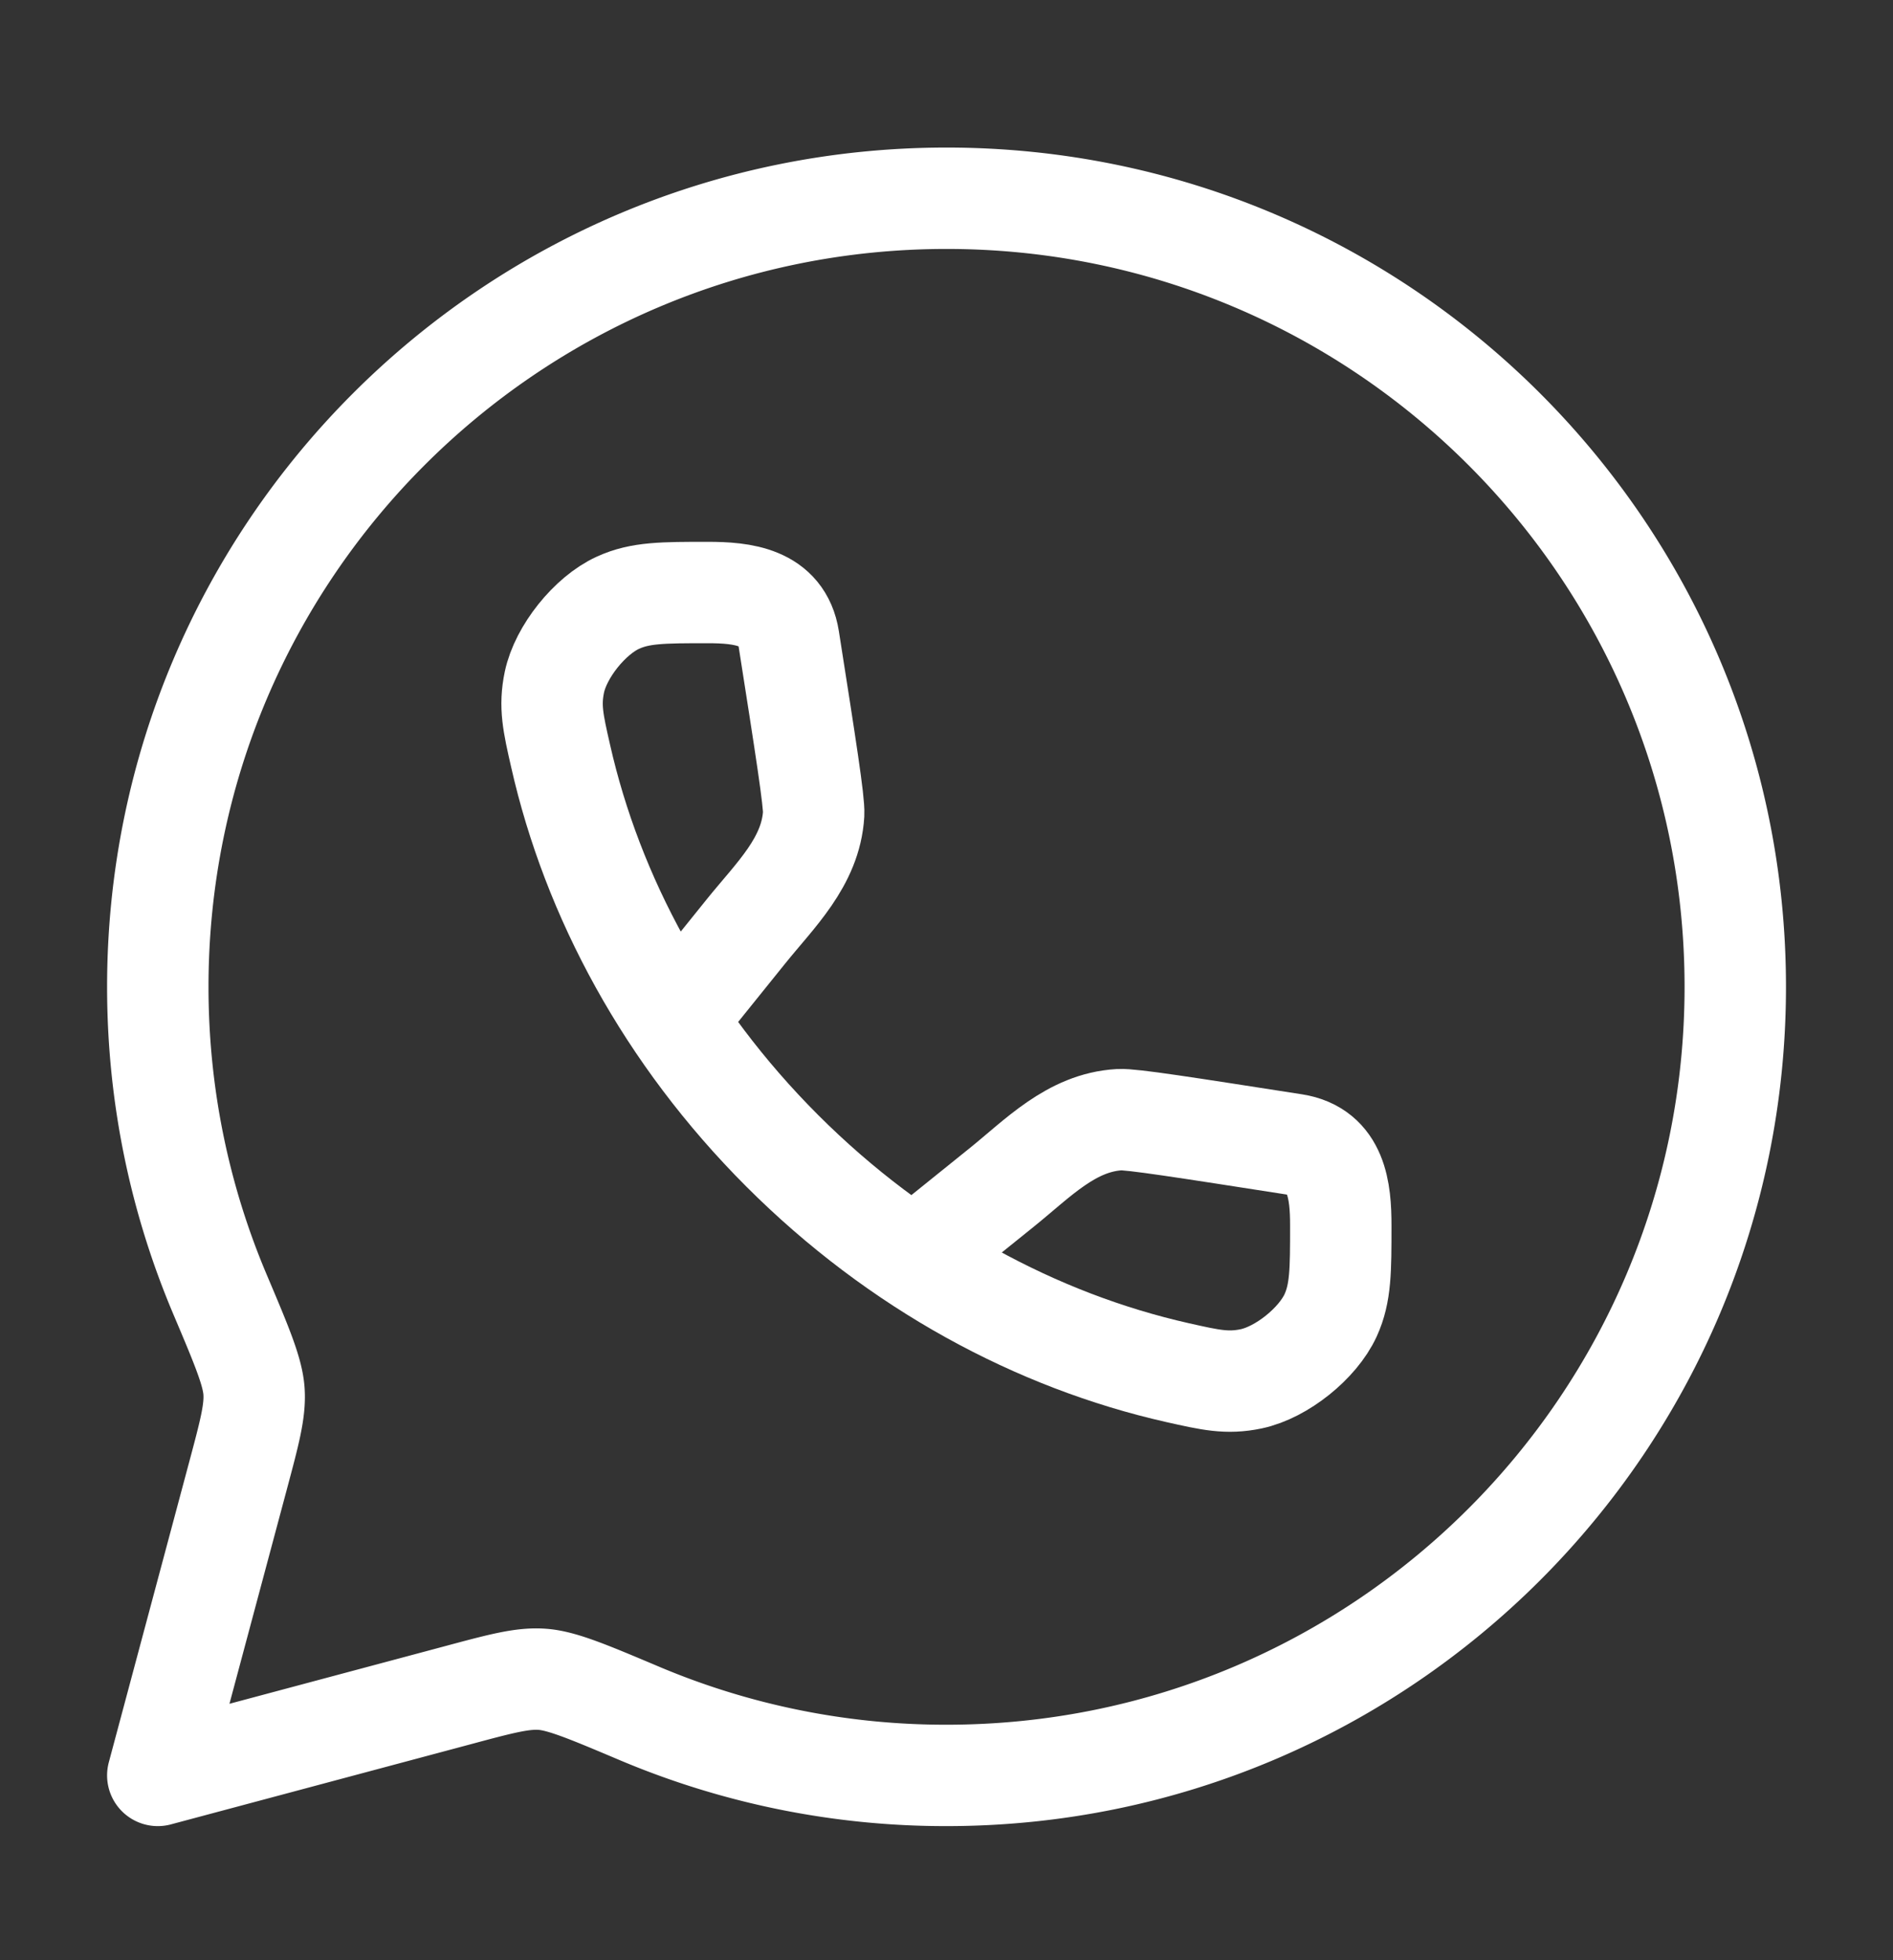
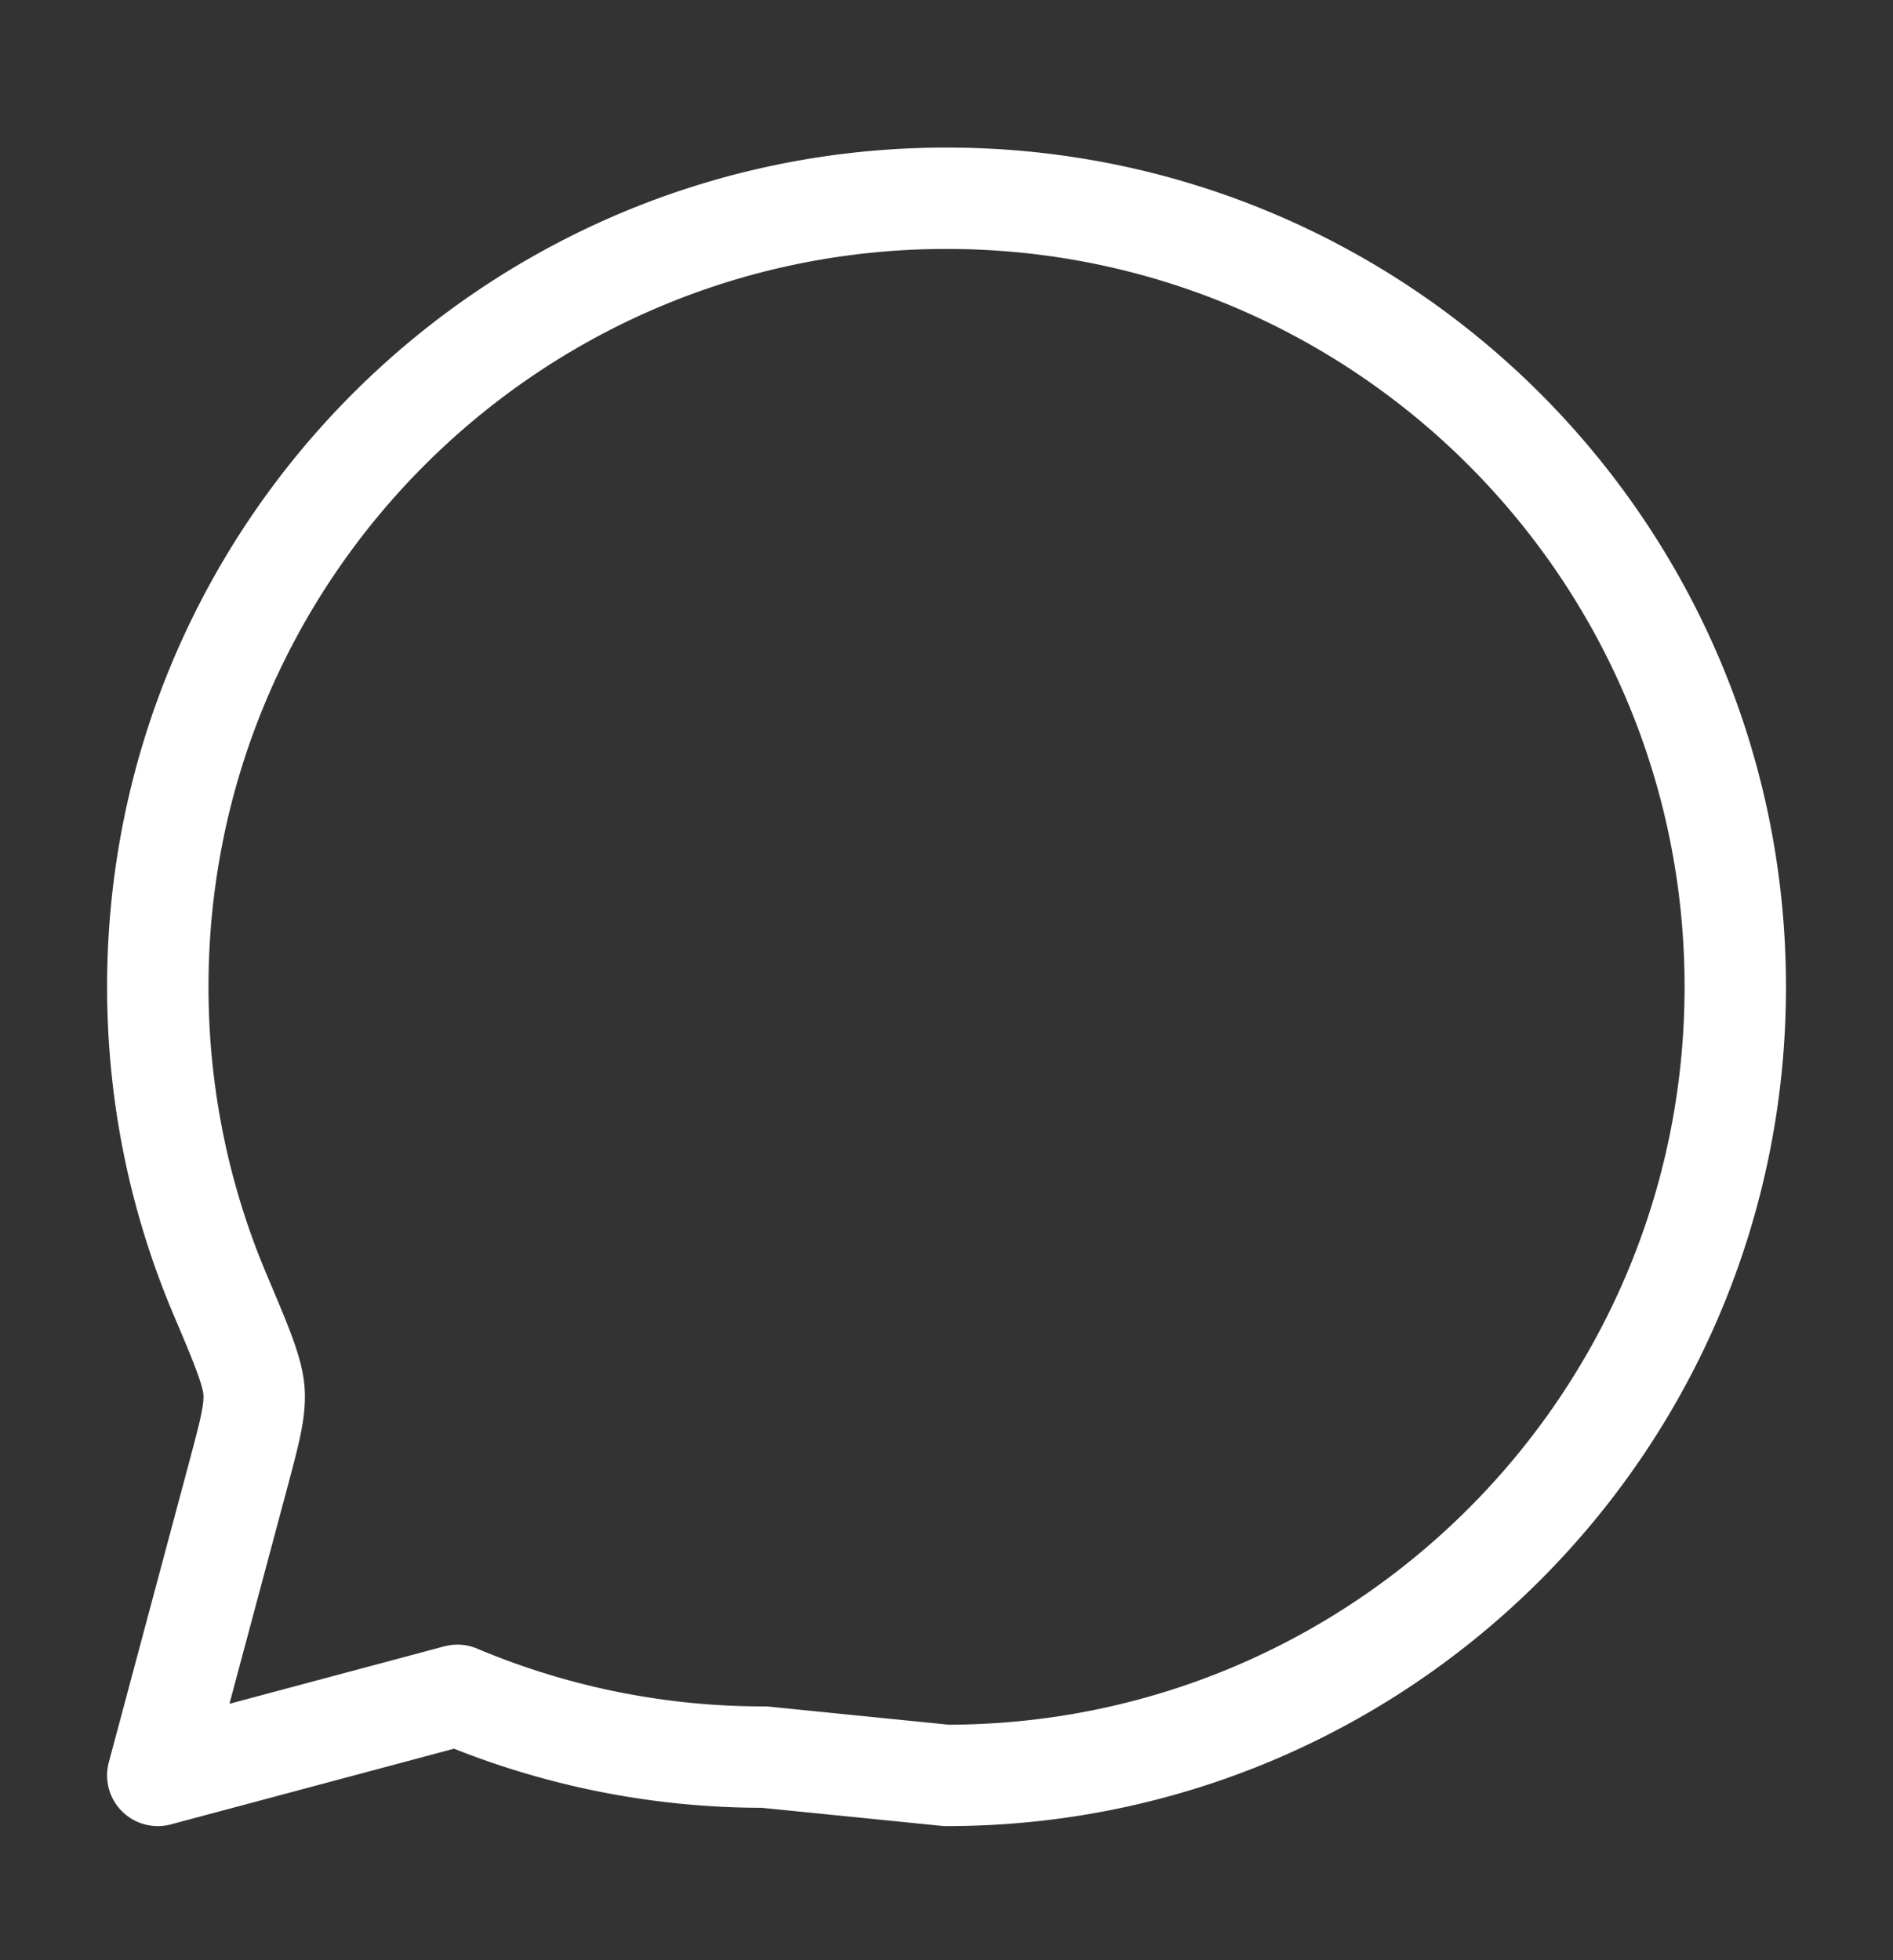
<svg xmlns="http://www.w3.org/2000/svg" width="28" height="29" fill="none">
  <rect width="100%" height="100%" fill="#333333" stroke="none" />
-   <path stroke="#fff" stroke-linejoin="round" stroke-width="1.5" d="M14 26.266c6.444 0 11.667-5.223 11.667-11.666 0-6.444-5.223-11.667-11.666-11.667-6.444 0-11.667 5.223-11.667 11.667 0 1.609.326 3.141.914 4.535.326.77.489 1.156.509 1.447.02.292-.066.612-.237 1.252l-1.186 4.432 4.432-1.185c.64-.172.96-.258 1.252-.237.291.02.676.182 1.447.508a11.63 11.63 0 0 0 4.536.914Z" />
-   <path stroke="#fff" stroke-width="1.5" d="m10.019 15.04 1.016-1.262c.428-.532.958-1.027 1-1.736.01-.178-.116-.982-.368-2.588-.099-.63-.688-.688-1.199-.688-.665 0-.998 0-1.328.151-.417.19-.846.727-.94 1.176-.074.355-.02.6.092 1.09.47 2.08 1.571 4.135 3.28 5.844 1.709 1.708 3.763 2.81 5.844 3.28.49.11.734.166 1.09.092.449-.094.985-.523 1.176-.94.15-.33.15-.663.15-1.328 0-.51-.056-1.1-.688-1.2-1.606-.25-2.409-.377-2.588-.366-.708.041-1.203.57-1.735.999L13.56 18.58" />
+   <path stroke="#fff" stroke-linejoin="round" stroke-width="1.5" d="M14 26.266c6.444 0 11.667-5.223 11.667-11.666 0-6.444-5.223-11.667-11.666-11.667-6.444 0-11.667 5.223-11.667 11.667 0 1.609.326 3.141.914 4.535.326.77.489 1.156.509 1.447.02.292-.066.612-.237 1.252l-1.186 4.432 4.432-1.185a11.63 11.63 0 0 0 4.536.914Z" />
</svg>